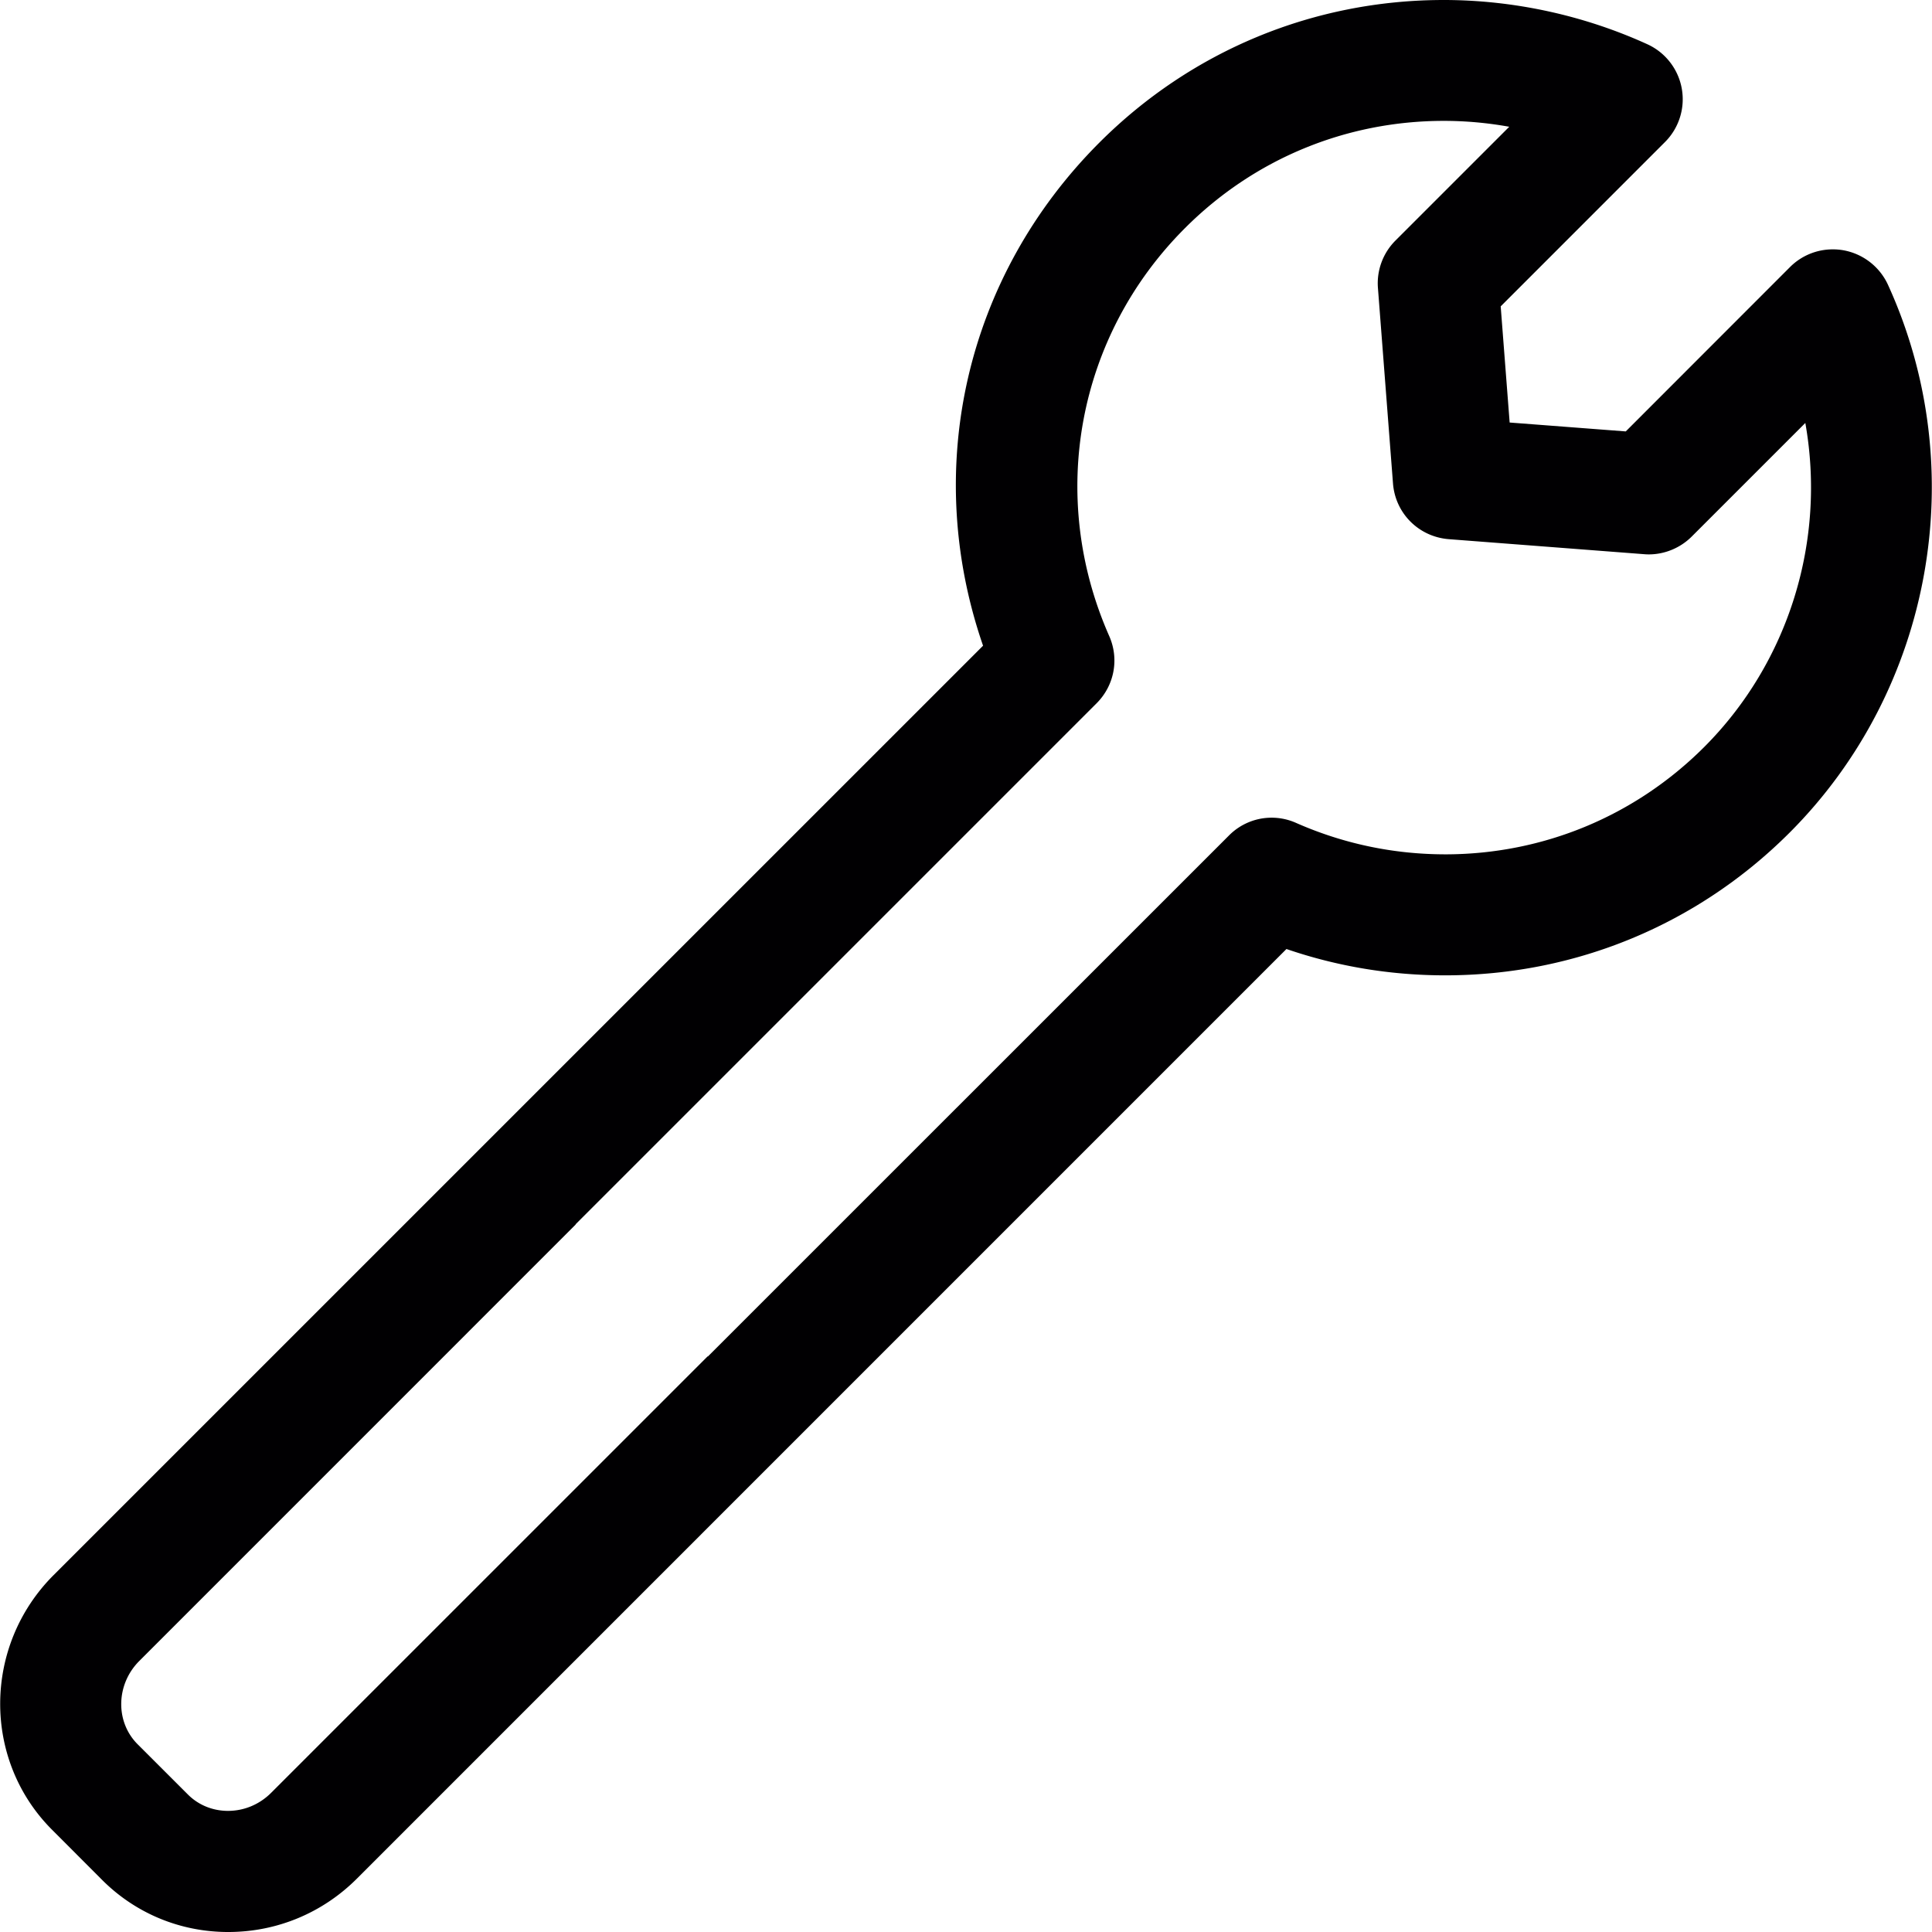
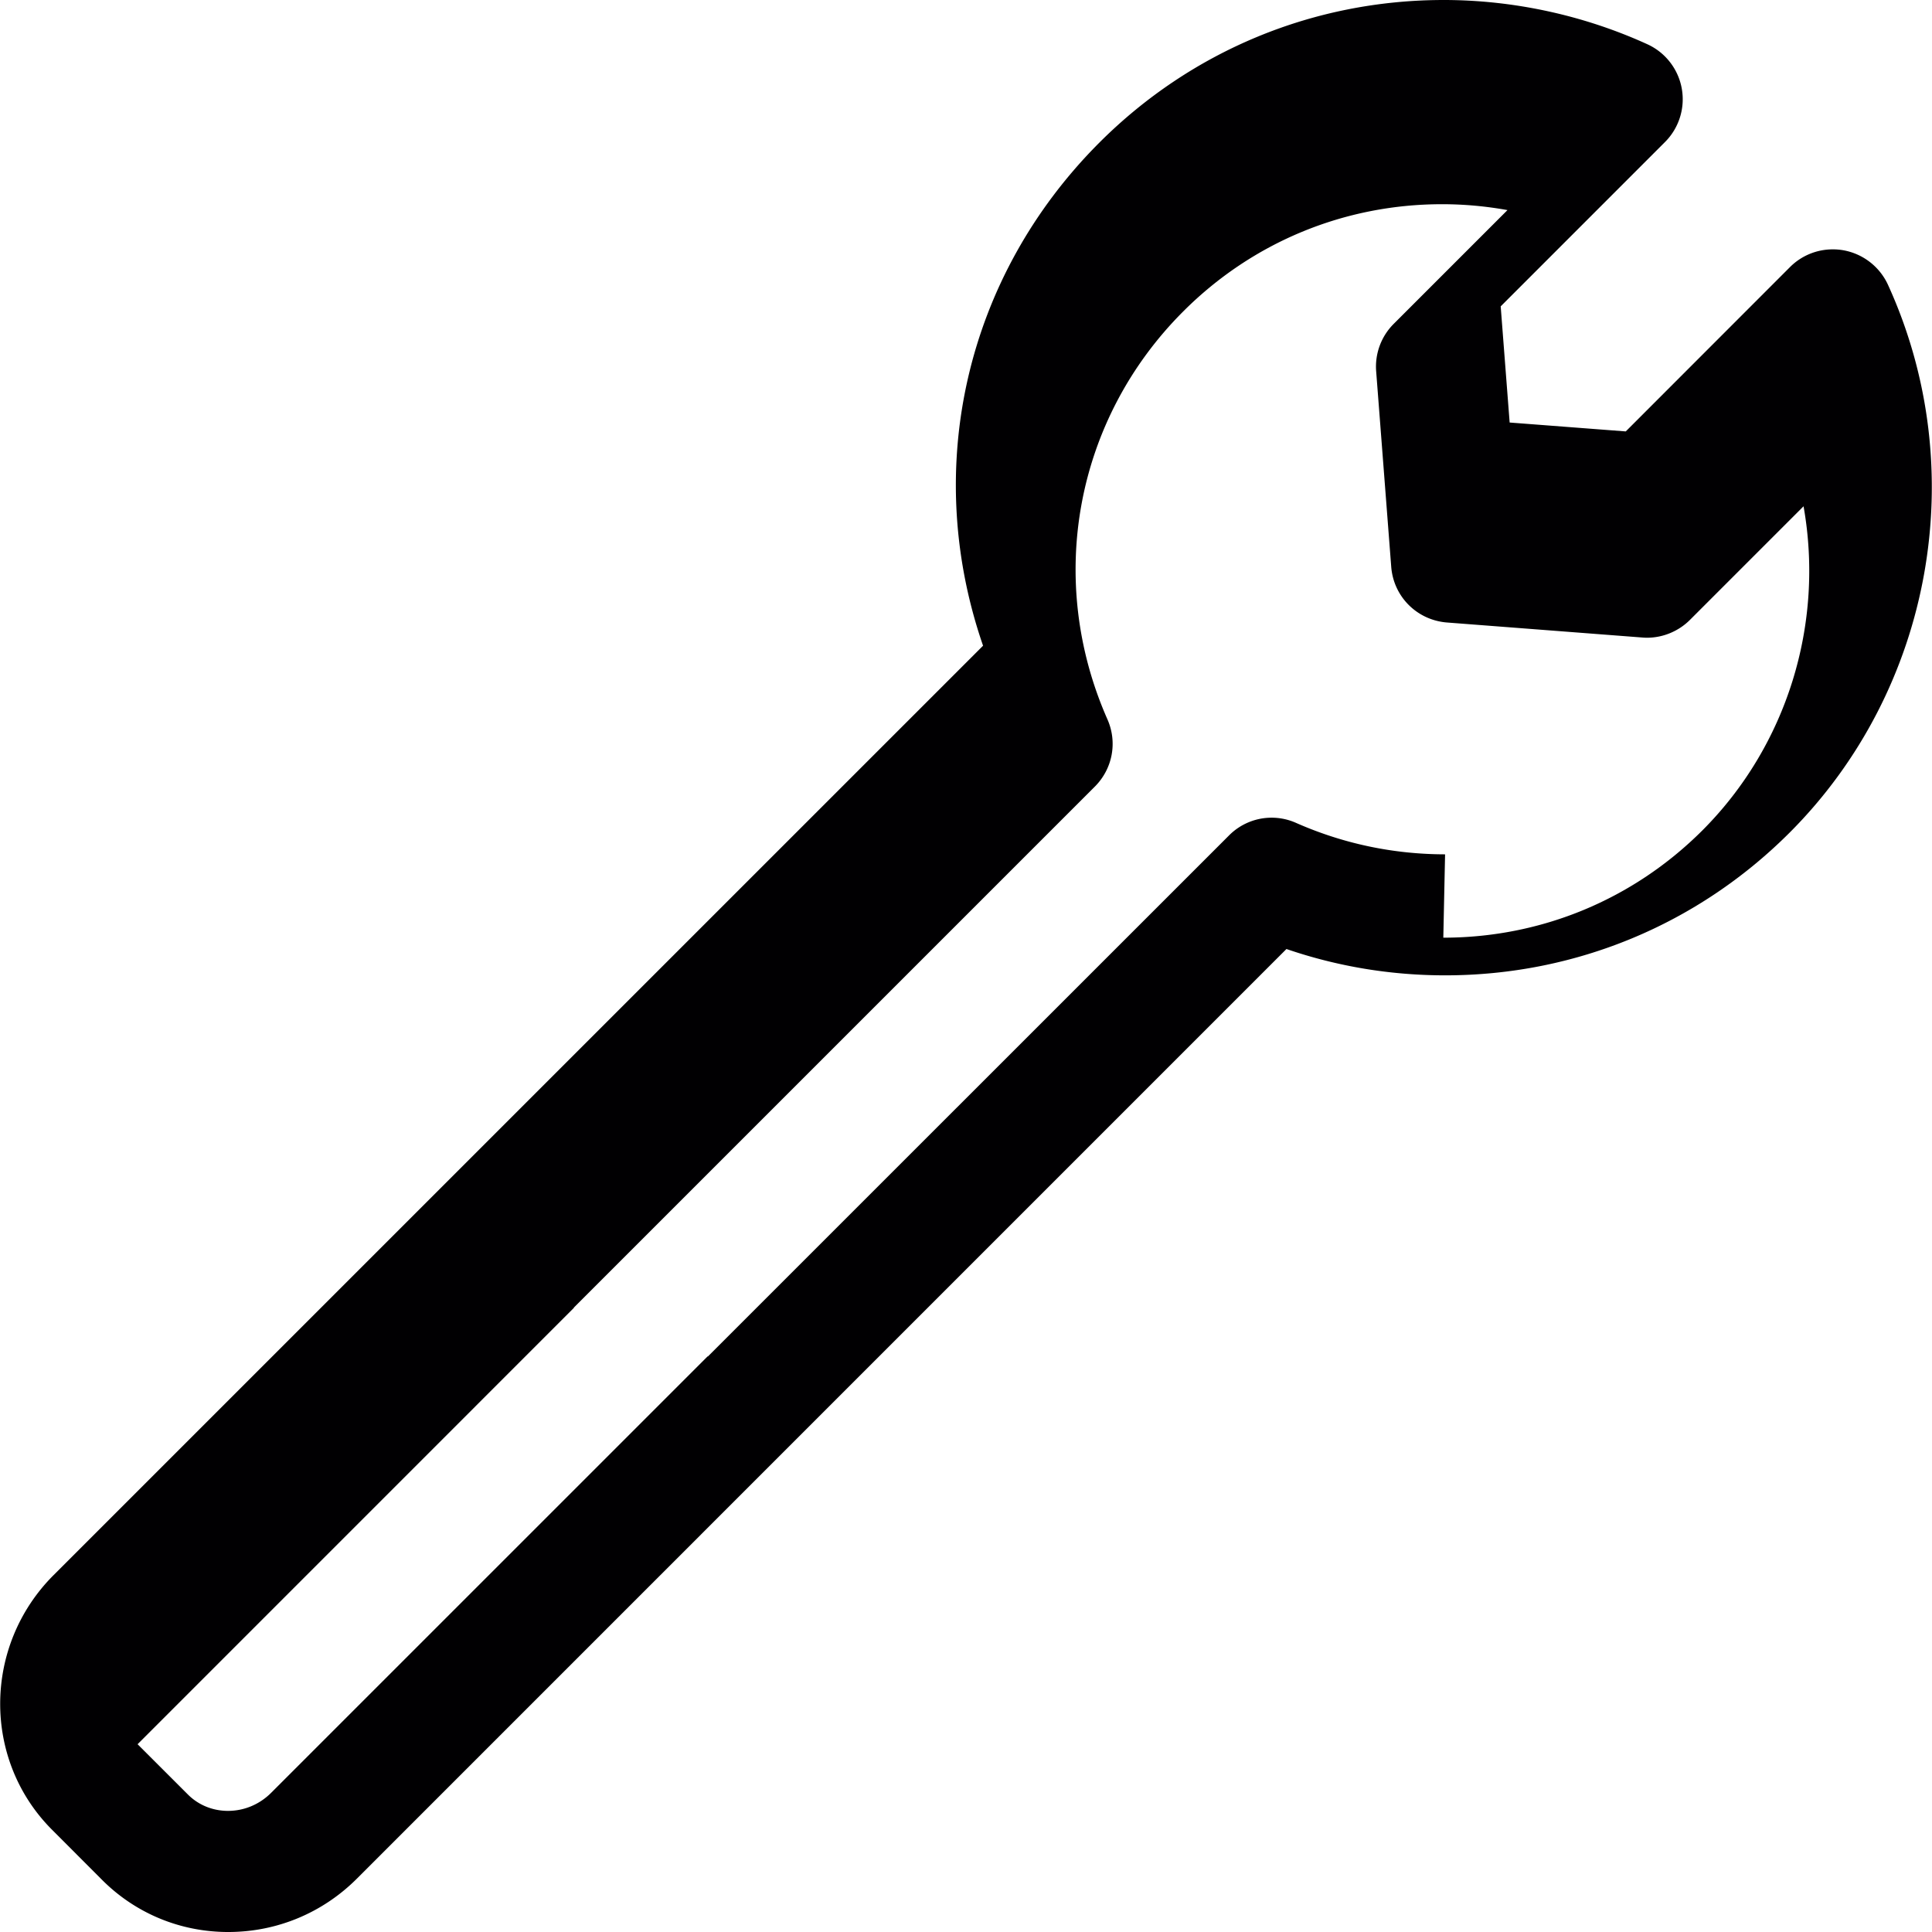
<svg xmlns="http://www.w3.org/2000/svg" xml:space="preserve" width="800" height="800" viewBox="0 0 332.022 332.022">
-   <path d="M324.441 48.908a10.472 10.472 0 0 0-7.631-5.896 10.305 10.305 0 0 0-1.828-.158 10.36 10.36 0 0 0-7.359 3.04L279.395 74.14l-19.956-1.528L257.9 52.65l28.229-28.234a10.391 10.391 0 0 0-3.024-16.812C272.21 2.633 260.108 0 248.12 0c-22.355 0-43.377 8.703-59.188 24.508-22.969 22.98-30.535 55.941-19.989 86.459L9.209 270.691c-12.129 12.129-12.254 31.764-.266 43.758l8.632 8.648c5.76 5.749 13.445 8.926 21.647 8.926 8.344 0 16.203-3.263 22.121-9.181l159.74-159.751c8.768 3.008 17.933 4.525 27.277 4.525 22.349 0 43.377-8.713 59.188-24.519 24.6-24.607 31.394-62.457 16.893-94.189zm-76.098 97.914c-8.887-.011-17.497-1.828-25.591-5.396a10.304 10.304 0 0 0-4.204-.903 10.319 10.319 0 0 0-7.348 3.062l-89.538 89.522h-.065l-74.994 74.988c-2.002 2.007-4.645 3.111-7.424 3.111-2.627 0-5.08-1.001-6.891-2.817l-8.643-8.637c-3.862-3.867-3.731-10.296.305-14.321l74.978-74.988v-.054l89.554-89.554c3.04-3.068 3.878-7.604 2.138-11.536-10.622-24.062-5.51-51.573 13.032-70.104 11.873-11.879 27.669-18.422 44.481-18.422 3.764 0 7.528.343 11.237 1.012l-19.537 19.537a10.385 10.385 0 0 0-3.03 8.159l2.589 33.603c.397 5.129 4.417 9.159 9.573 9.573l33.613 2.584c.256.022.517.033.778.033 2.741 0 5.423-1.115 7.37-3.062l19.526-19.526c3.595 20.217-2.828 41.136-17.394 55.707-11.902 11.886-27.714 18.429-44.515 18.429z" style="fill:#010002" />
+   <path d="M324.441 48.908a10.472 10.472 0 0 0-7.631-5.896 10.305 10.305 0 0 0-1.828-.158 10.36 10.36 0 0 0-7.359 3.04L279.395 74.14l-19.956-1.528L257.9 52.65l28.229-28.234a10.391 10.391 0 0 0-3.024-16.812C272.21 2.633 260.108 0 248.12 0c-22.355 0-43.377 8.703-59.188 24.508-22.969 22.98-30.535 55.941-19.989 86.459L9.209 270.691c-12.129 12.129-12.254 31.764-.266 43.758l8.632 8.648c5.76 5.749 13.445 8.926 21.647 8.926 8.344 0 16.203-3.263 22.121-9.181l159.74-159.751c8.768 3.008 17.933 4.525 27.277 4.525 22.349 0 43.377-8.713 59.188-24.519 24.6-24.607 31.394-62.457 16.893-94.189zm-76.098 97.914c-8.887-.011-17.497-1.828-25.591-5.396a10.304 10.304 0 0 0-4.204-.903 10.319 10.319 0 0 0-7.348 3.062l-89.538 89.522h-.065l-74.994 74.988c-2.002 2.007-4.645 3.111-7.424 3.111-2.627 0-5.08-1.001-6.891-2.817l-8.643-8.637l74.978-74.988v-.054l89.554-89.554c3.04-3.068 3.878-7.604 2.138-11.536-10.622-24.062-5.51-51.573 13.032-70.104 11.873-11.879 27.669-18.422 44.481-18.422 3.764 0 7.528.343 11.237 1.012l-19.537 19.537a10.385 10.385 0 0 0-3.03 8.159l2.589 33.603c.397 5.129 4.417 9.159 9.573 9.573l33.613 2.584c.256.022.517.033.778.033 2.741 0 5.423-1.115 7.37-3.062l19.526-19.526c3.595 20.217-2.828 41.136-17.394 55.707-11.902 11.886-27.714 18.429-44.515 18.429z" style="fill:#010002" />
</svg>